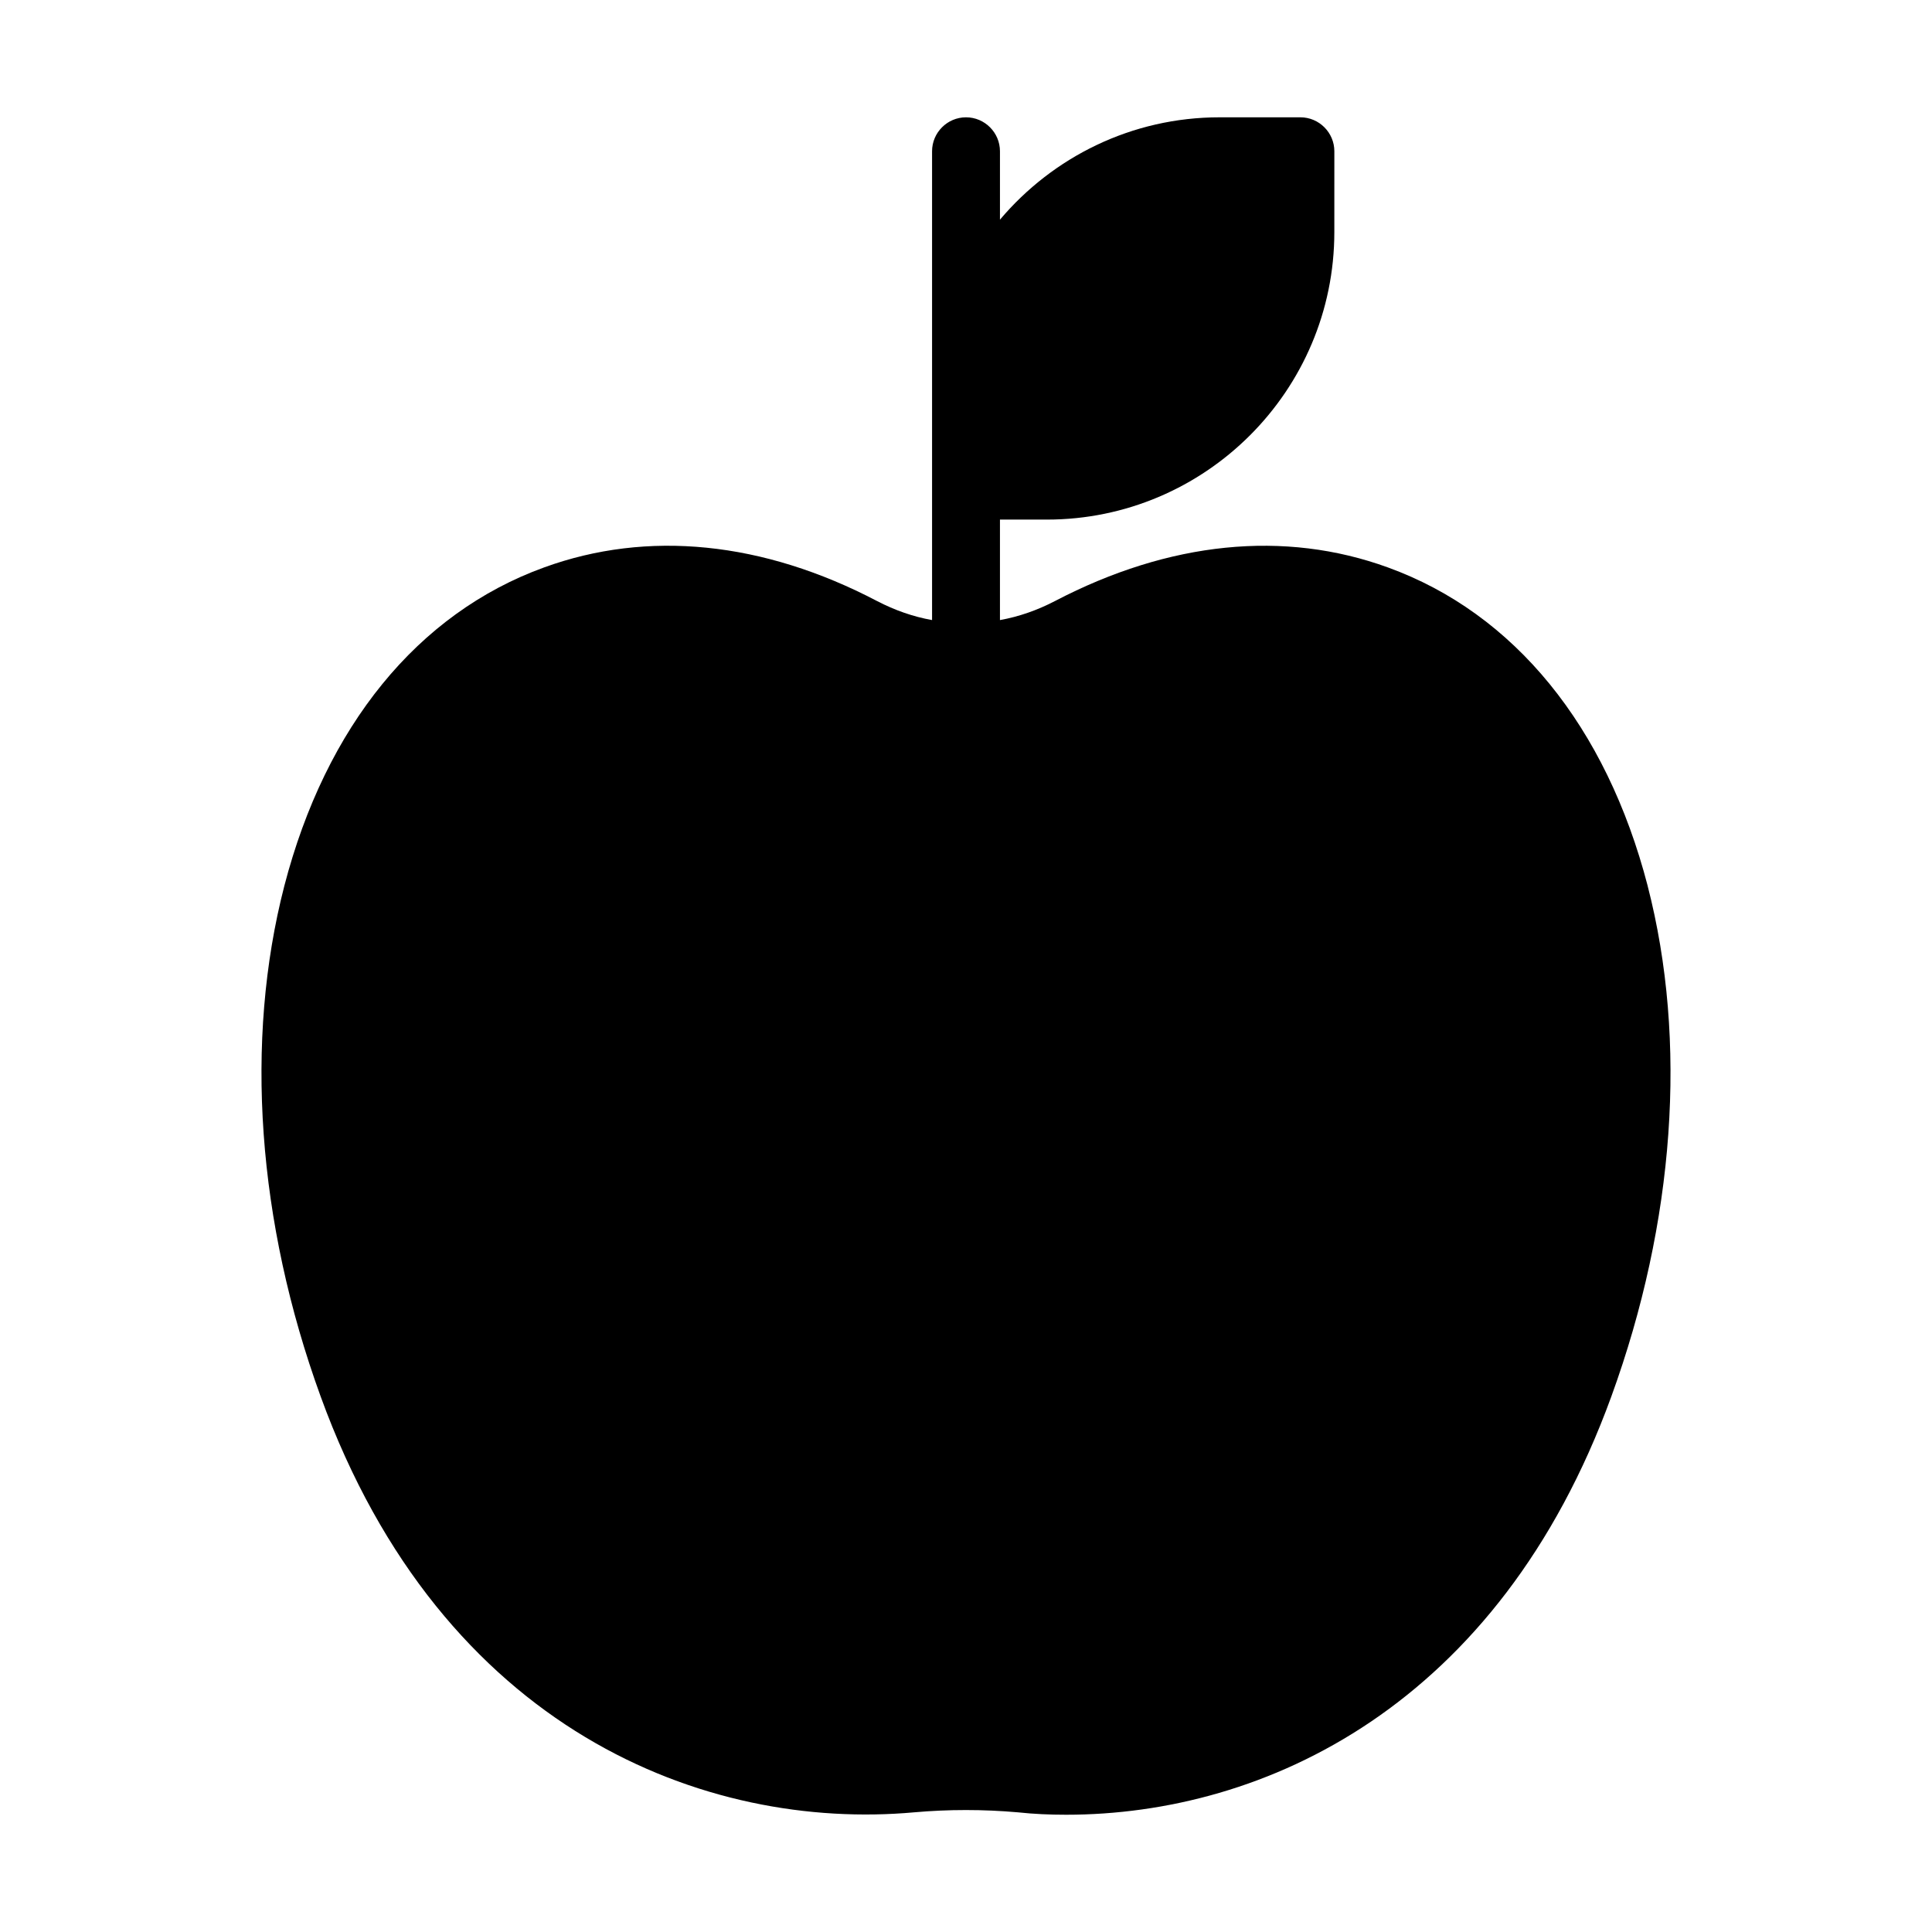
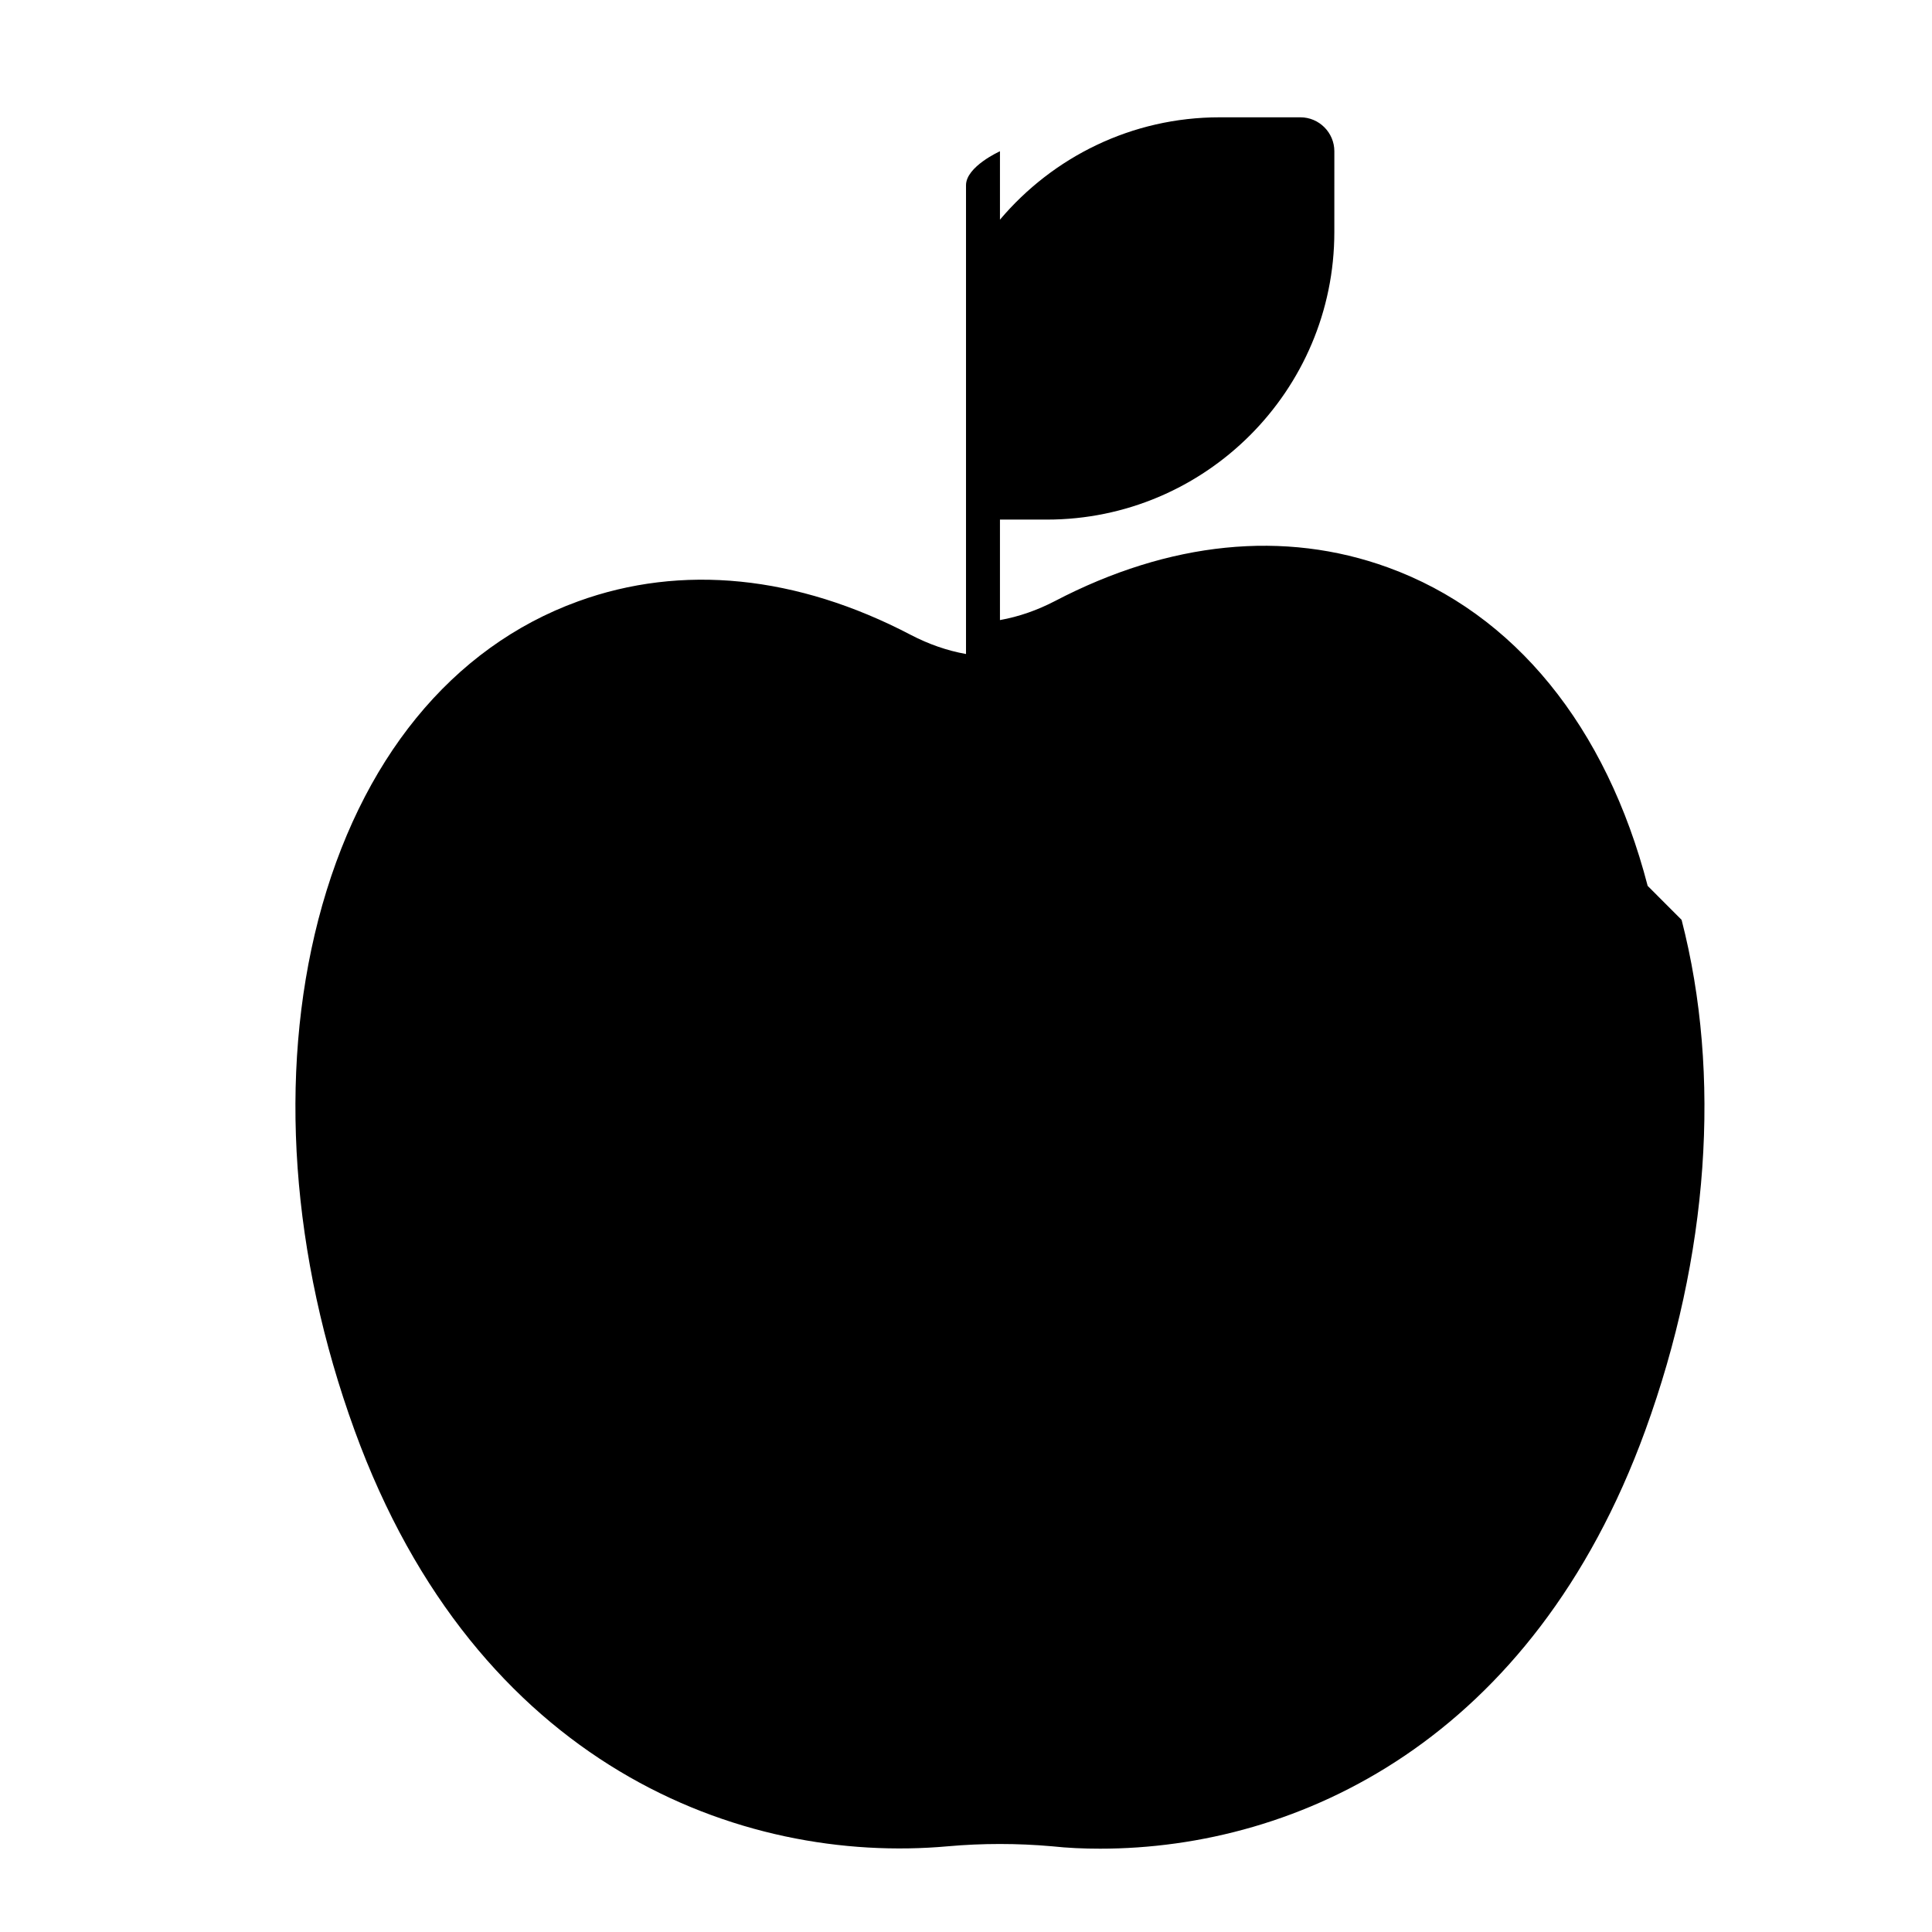
<svg xmlns="http://www.w3.org/2000/svg" fill="#000000" width="800px" height="800px" version="1.1" viewBox="144 144 512 512">
-   <path d="m580.65 378.77c-10.977-42.285-35.355-72.242-68.824-84.387-27.441-9.988-57.938-6.926-88.258 8.906-4.676 2.43-9.535 4.137-14.57 5.039v-26.629h12.414c42.016 0 76.199-34.188 76.199-76.199l0.004-21.414c0-4.949-4.047-8.996-8.996-8.996h-21.41c-23.332-0.004-44.223 10.562-58.211 27.129v-18.133c0-4.949-4.047-8.996-8.996-8.996s-8.996 4.047-8.996 8.996v124.24c-5.039-0.898-9.895-2.609-14.574-5.039-30.227-15.836-60.816-18.895-88.258-8.906-33.469 12.145-57.848 42.105-68.824 84.387-10.617 41.113-7.195 89.066 9.625 135.31 32.297 88.887 102.38 115.16 157.26 110.21 9.086-0.809 18.352-0.809 27.531 0 4.227 0.457 8.453 0.637 12.773 0.637 52.539 0 114.62-28.789 144.48-110.84 16.824-46.242 20.242-94.195 9.625-135.31z" />
+   <path d="m580.65 378.77c-10.977-42.285-35.355-72.242-68.824-84.387-27.441-9.988-57.938-6.926-88.258 8.906-4.676 2.43-9.535 4.137-14.57 5.039v-26.629h12.414c42.016 0 76.199-34.188 76.199-76.199l0.004-21.414c0-4.949-4.047-8.996-8.996-8.996h-21.41c-23.332-0.004-44.223 10.562-58.211 27.129v-18.133s-8.996 4.047-8.996 8.996v124.24c-5.039-0.898-9.895-2.609-14.574-5.039-30.227-15.836-60.816-18.895-88.258-8.906-33.469 12.145-57.848 42.105-68.824 84.387-10.617 41.113-7.195 89.066 9.625 135.31 32.297 88.887 102.38 115.16 157.26 110.21 9.086-0.809 18.352-0.809 27.531 0 4.227 0.457 8.453 0.637 12.773 0.637 52.539 0 114.62-28.789 144.48-110.84 16.824-46.242 20.242-94.195 9.625-135.31z" />
</svg>